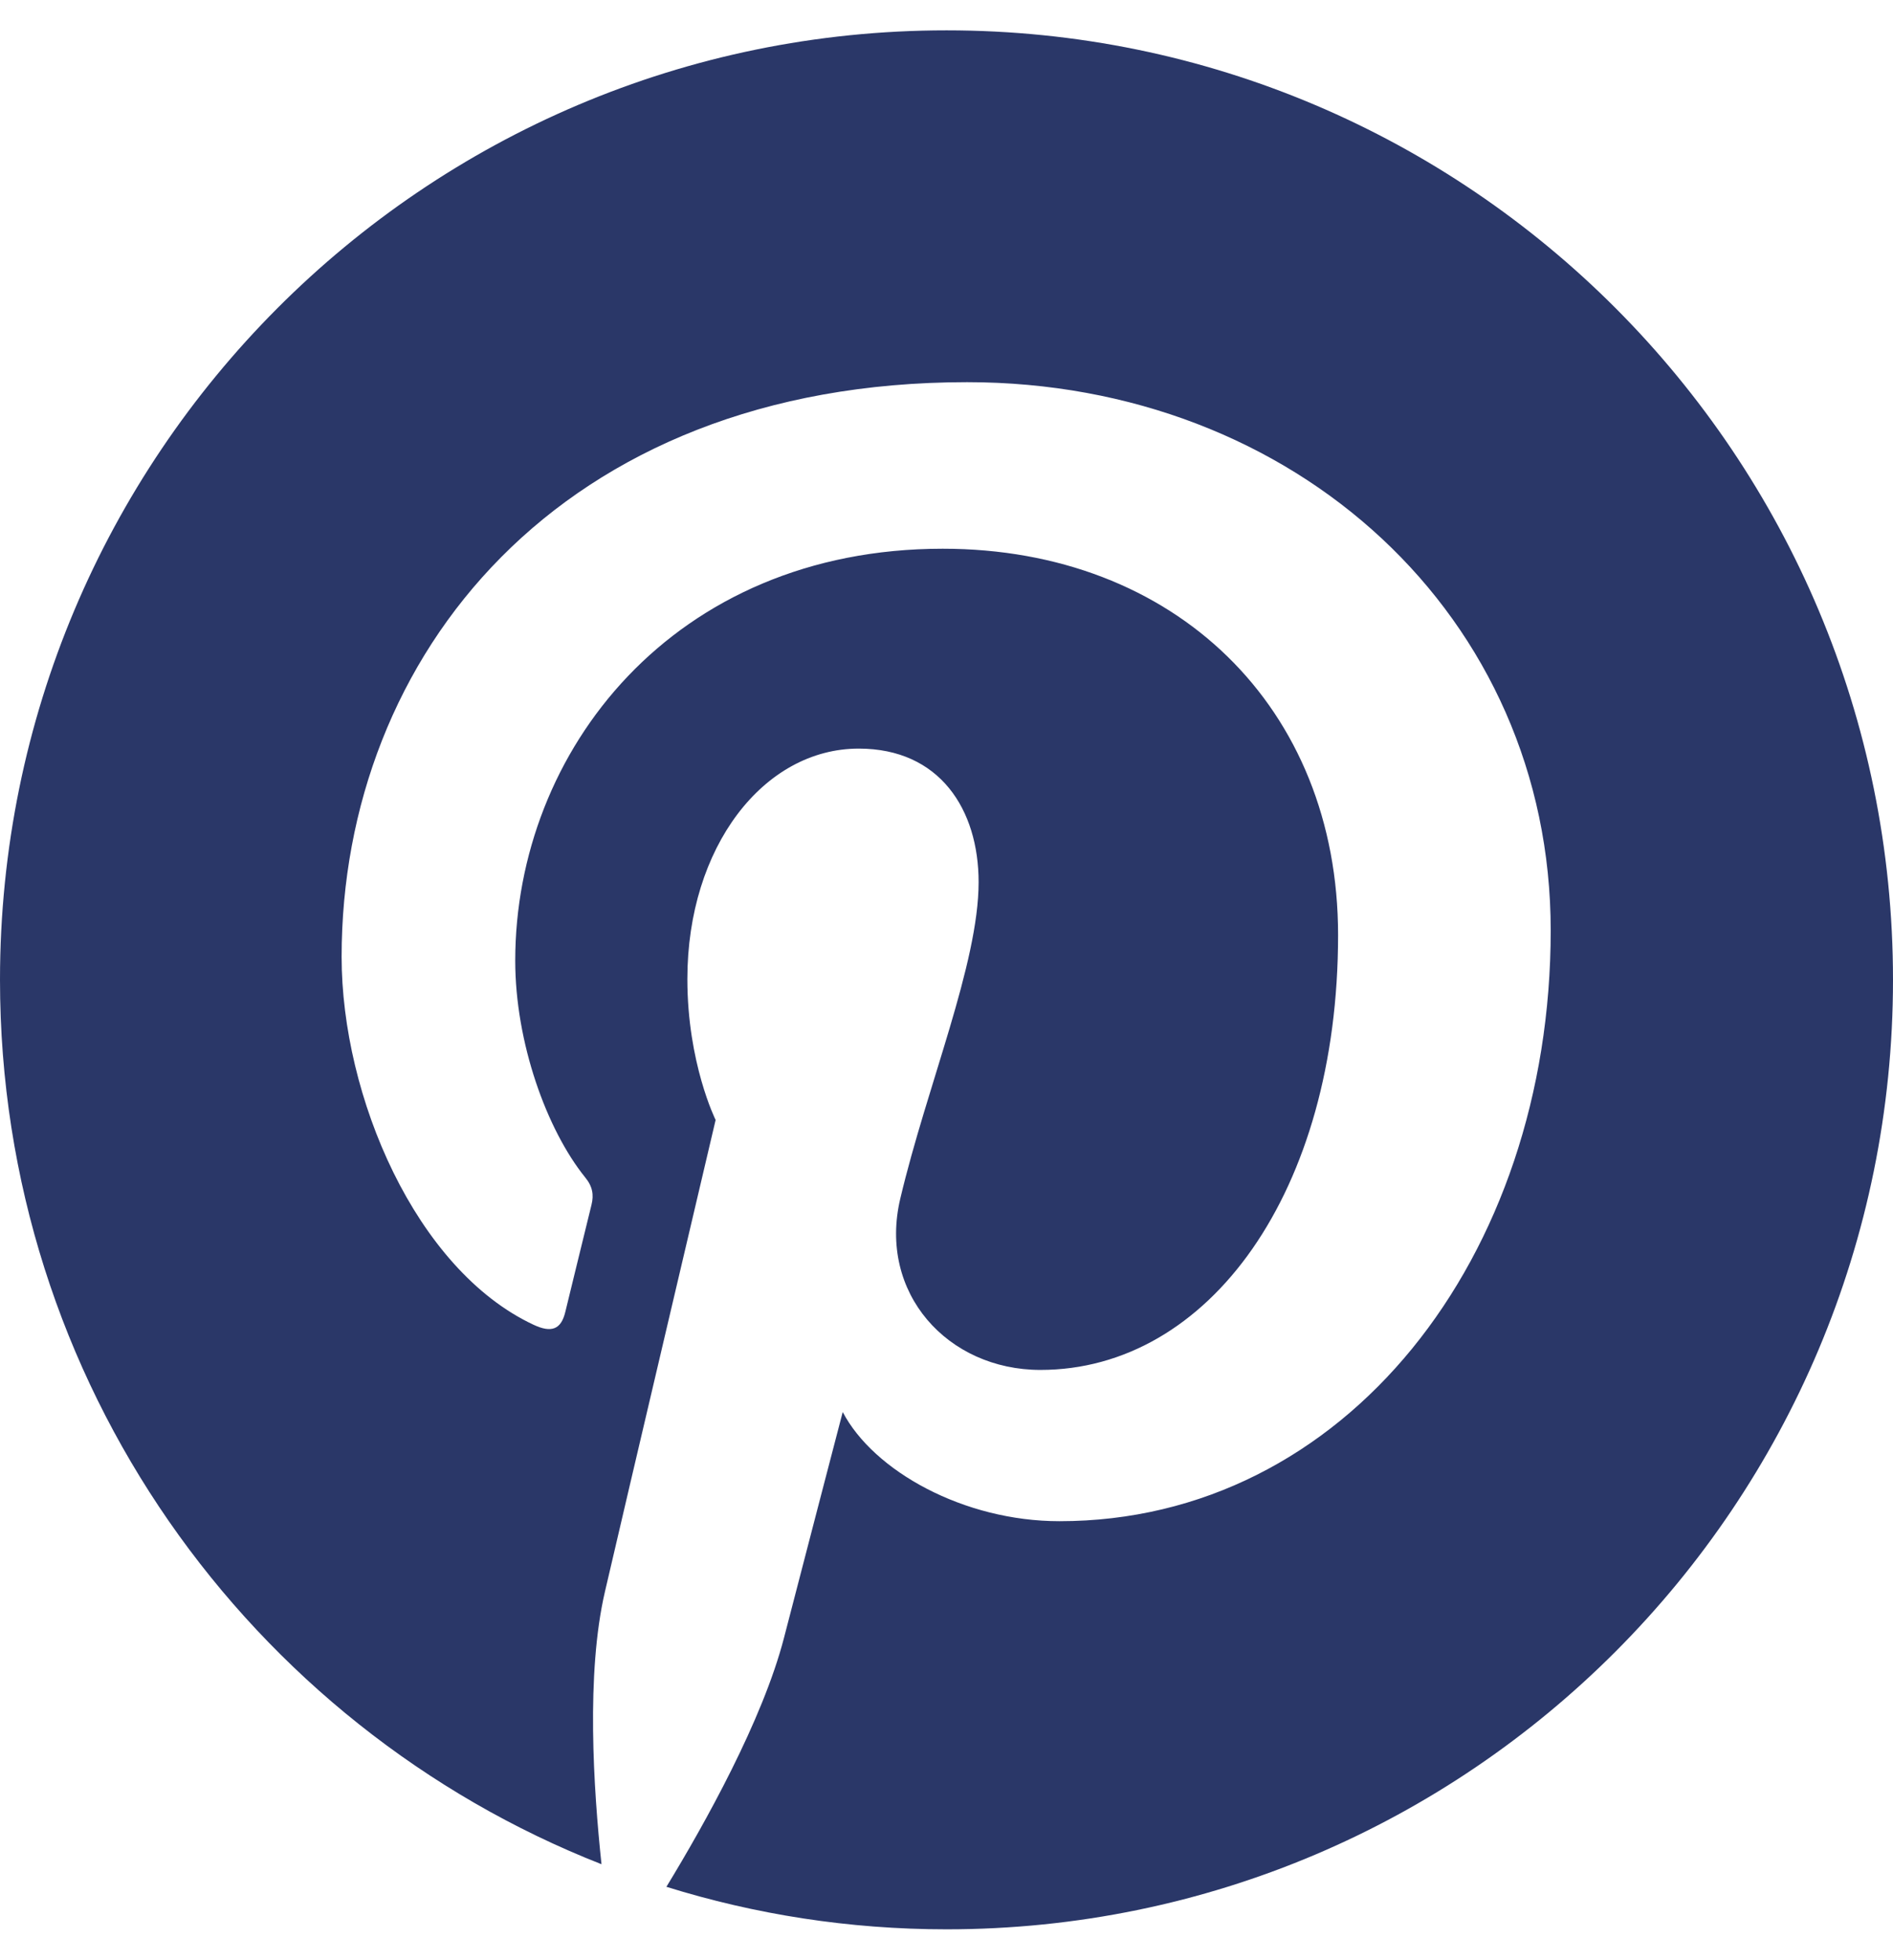
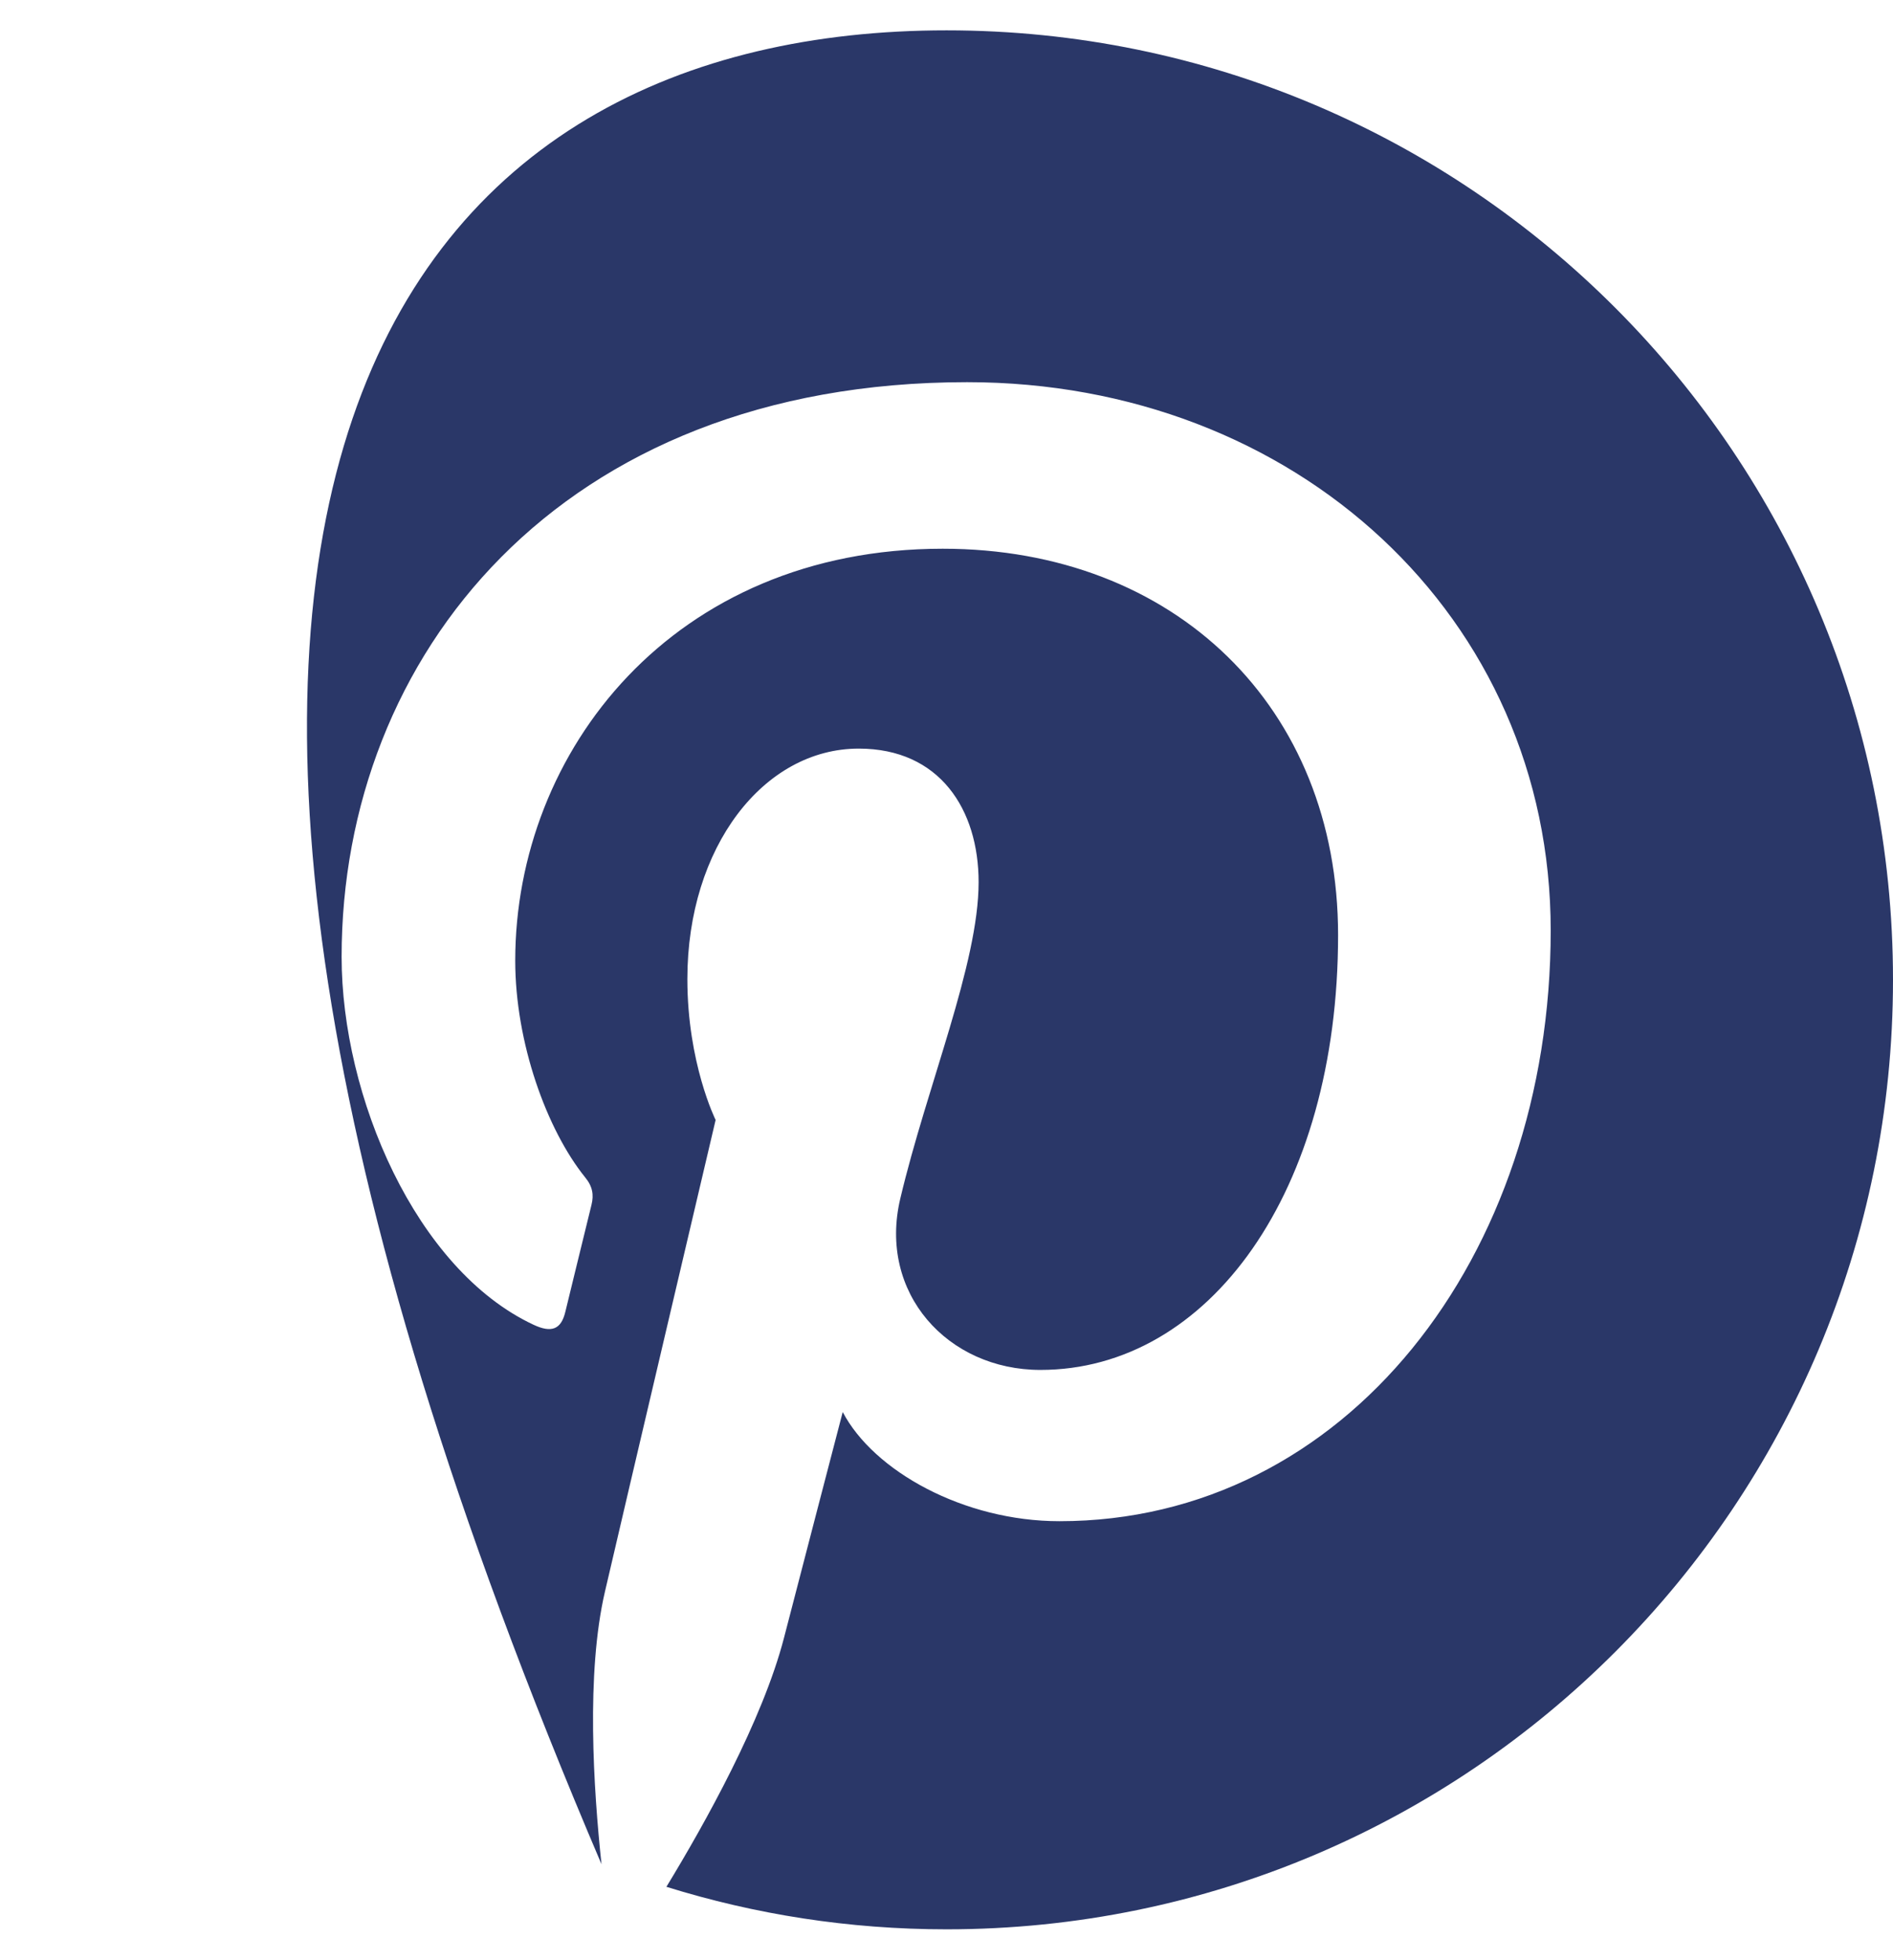
<svg xmlns="http://www.w3.org/2000/svg" width="28" height="29" viewBox="0 0 28 29" fill="none">
-   <path d="M28 14.496C28 22.256 21.734 28.543 14.001 28.543C12.555 28.543 11.167 28.322 9.857 27.914C10.427 26.979 11.28 25.45 11.596 24.232C11.765 23.575 12.465 20.89 12.465 20.89C12.922 21.763 14.255 22.505 15.671 22.505C19.894 22.505 22.937 18.608 22.937 13.765C22.937 9.126 19.16 5.654 14.305 5.654C8.265 5.654 5.053 9.721 5.053 14.156C5.053 16.218 6.148 18.783 7.892 19.599C8.158 19.724 8.299 19.667 8.361 19.412C8.406 19.22 8.643 18.262 8.75 17.82C8.784 17.679 8.767 17.554 8.655 17.418C8.084 16.71 7.621 15.419 7.621 14.213C7.621 11.114 9.959 8.118 13.944 8.118C17.382 8.118 19.792 10.469 19.792 13.833C19.792 17.634 17.879 20.267 15.389 20.267C14.017 20.267 12.984 19.129 13.317 17.73C13.713 16.059 14.475 14.258 14.475 13.051C14.475 11.975 13.899 11.075 12.702 11.075C11.296 11.075 10.167 12.53 10.167 14.484C10.167 15.73 10.585 16.569 10.585 16.569C10.585 16.569 9.202 22.448 8.948 23.547C8.666 24.759 8.779 26.47 8.897 27.58C3.692 25.535 0 20.449 0 14.496C0 6.736 6.267 0.449 14.001 0.449C21.734 0.449 28 6.736 28 14.496Z" fill="#2A3768" />
+   <path d="M28 14.496C28 22.256 21.734 28.543 14.001 28.543C12.555 28.543 11.167 28.322 9.857 27.914C10.427 26.979 11.28 25.45 11.596 24.232C11.765 23.575 12.465 20.89 12.465 20.89C12.922 21.763 14.255 22.505 15.671 22.505C19.894 22.505 22.937 18.608 22.937 13.765C22.937 9.126 19.16 5.654 14.305 5.654C8.265 5.654 5.053 9.721 5.053 14.156C5.053 16.218 6.148 18.783 7.892 19.599C8.158 19.724 8.299 19.667 8.361 19.412C8.406 19.22 8.643 18.262 8.75 17.82C8.784 17.679 8.767 17.554 8.655 17.418C8.084 16.71 7.621 15.419 7.621 14.213C7.621 11.114 9.959 8.118 13.944 8.118C17.382 8.118 19.792 10.469 19.792 13.833C19.792 17.634 17.879 20.267 15.389 20.267C14.017 20.267 12.984 19.129 13.317 17.73C13.713 16.059 14.475 14.258 14.475 13.051C14.475 11.975 13.899 11.075 12.702 11.075C11.296 11.075 10.167 12.53 10.167 14.484C10.167 15.73 10.585 16.569 10.585 16.569C10.585 16.569 9.202 22.448 8.948 23.547C8.666 24.759 8.779 26.47 8.897 27.58C0 6.736 6.267 0.449 14.001 0.449C21.734 0.449 28 6.736 28 14.496Z" fill="#2A3768" />
</svg>